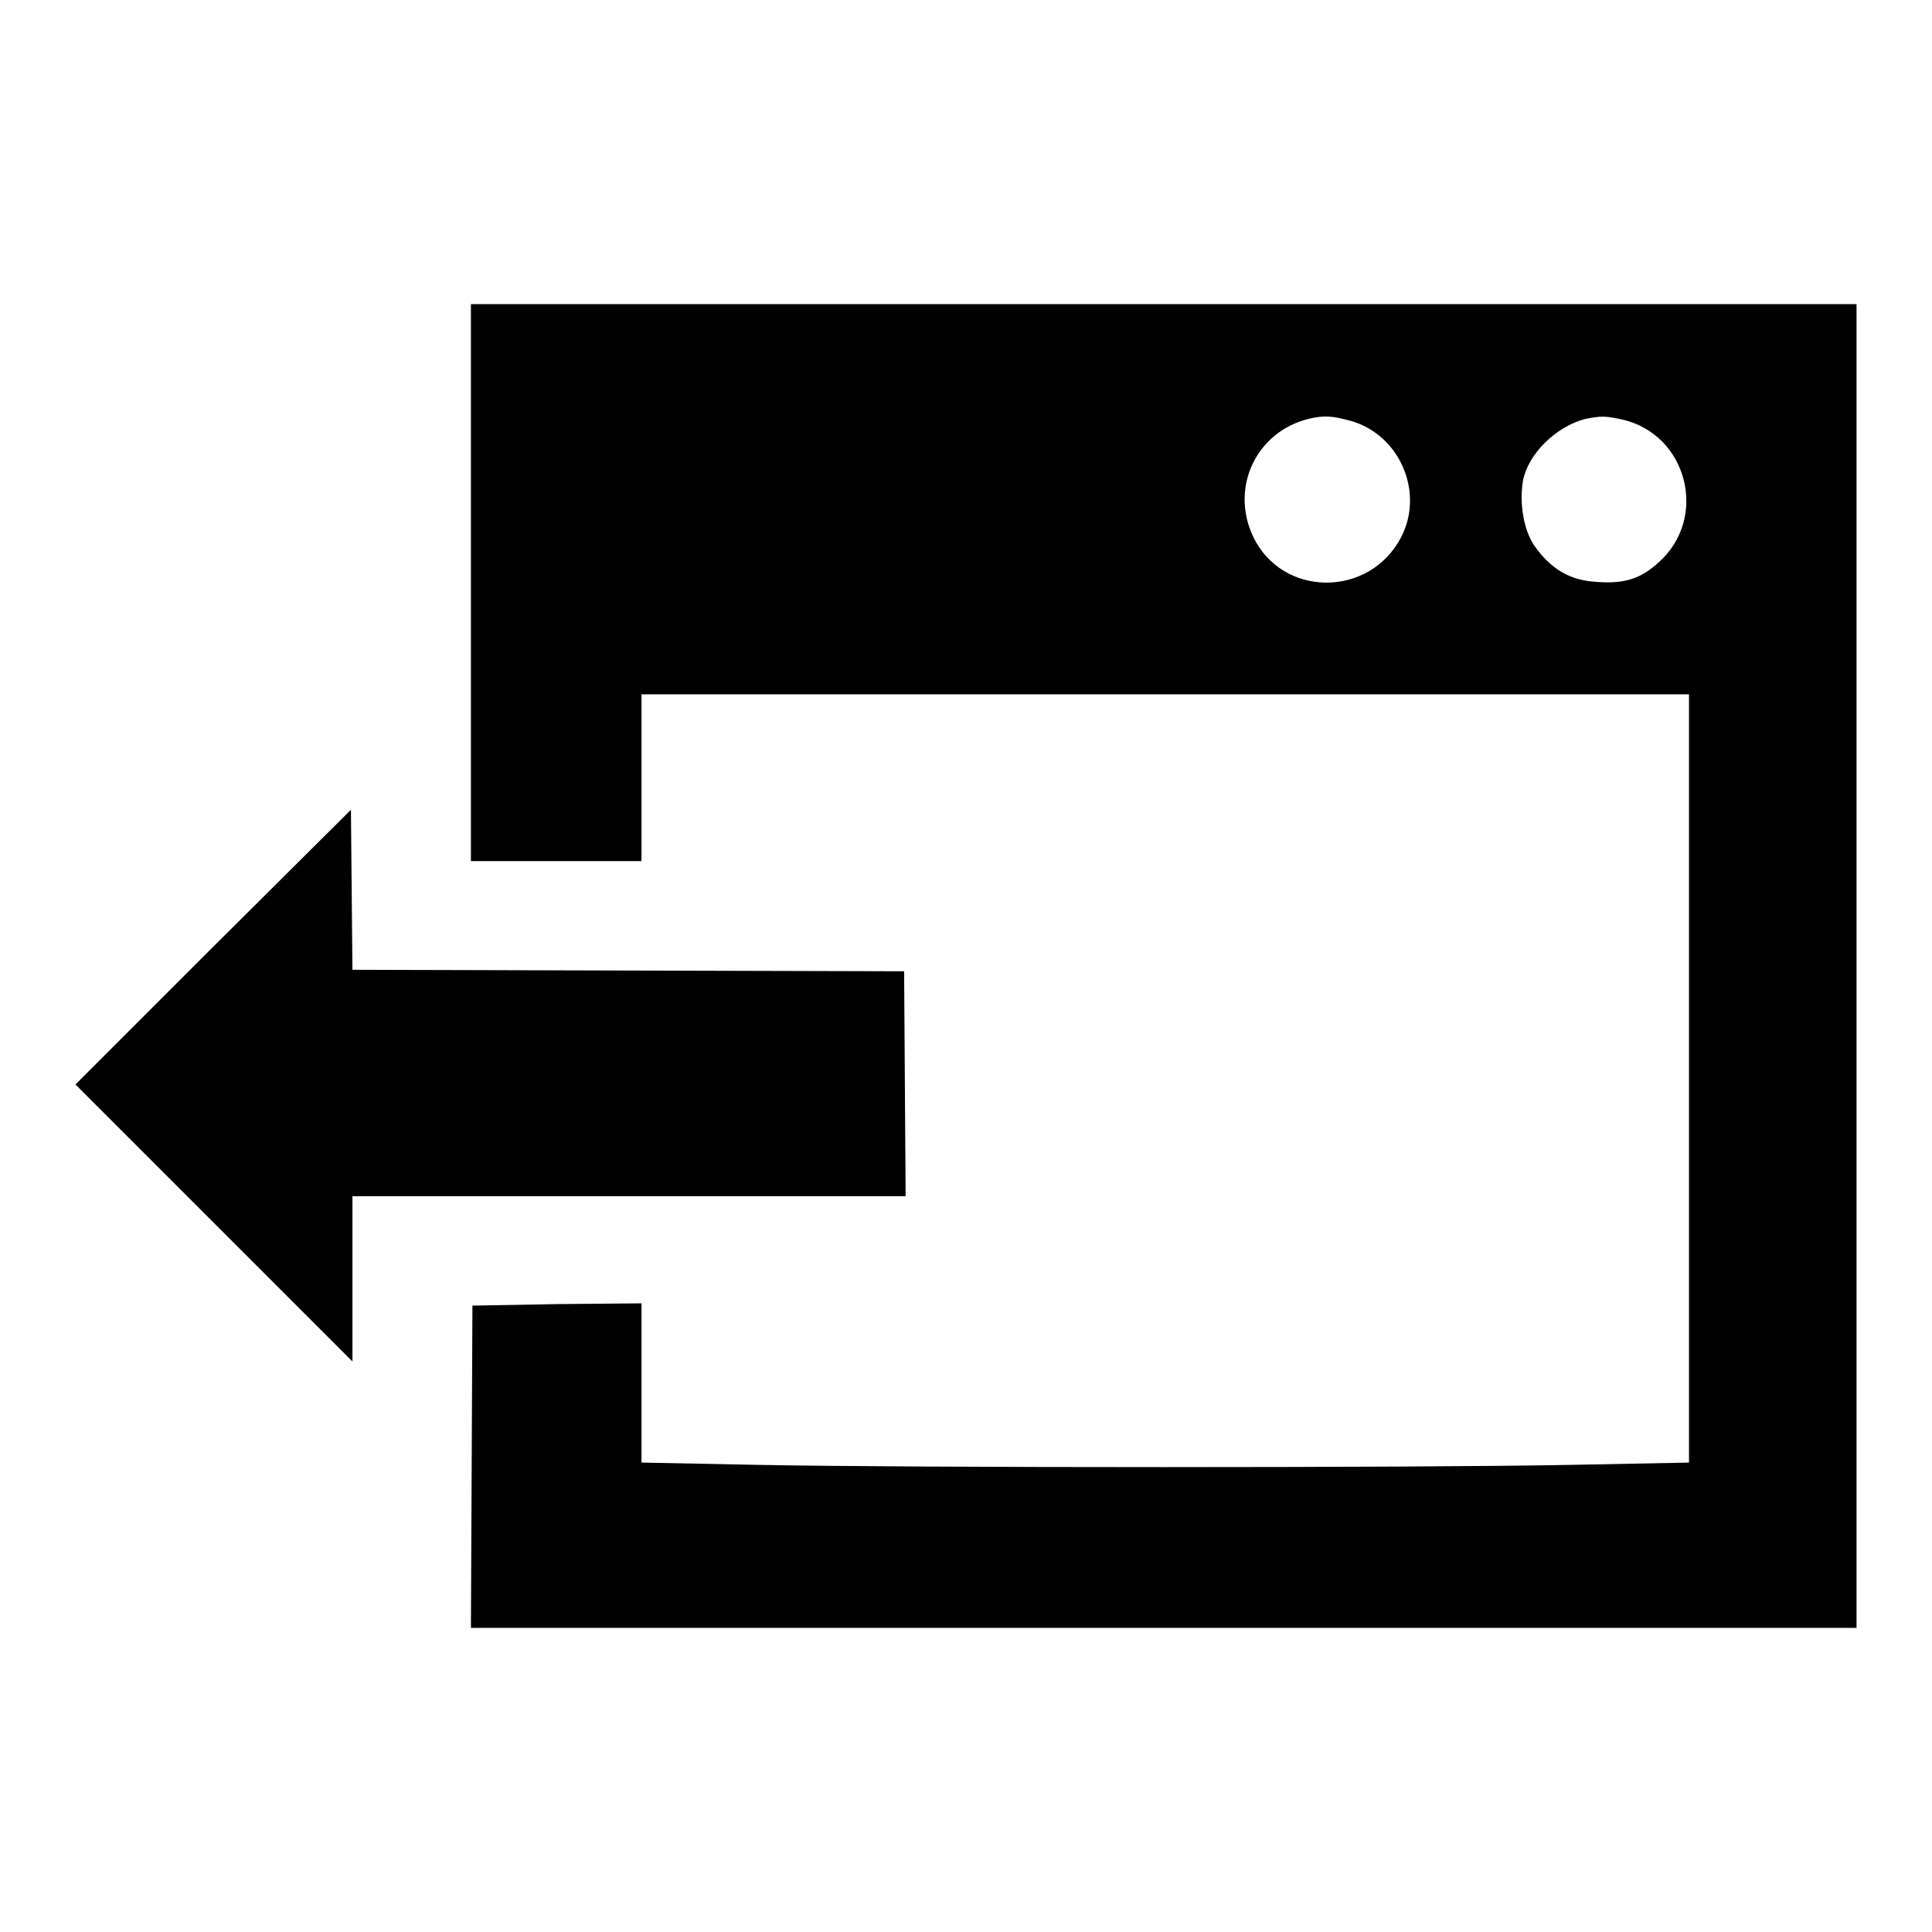
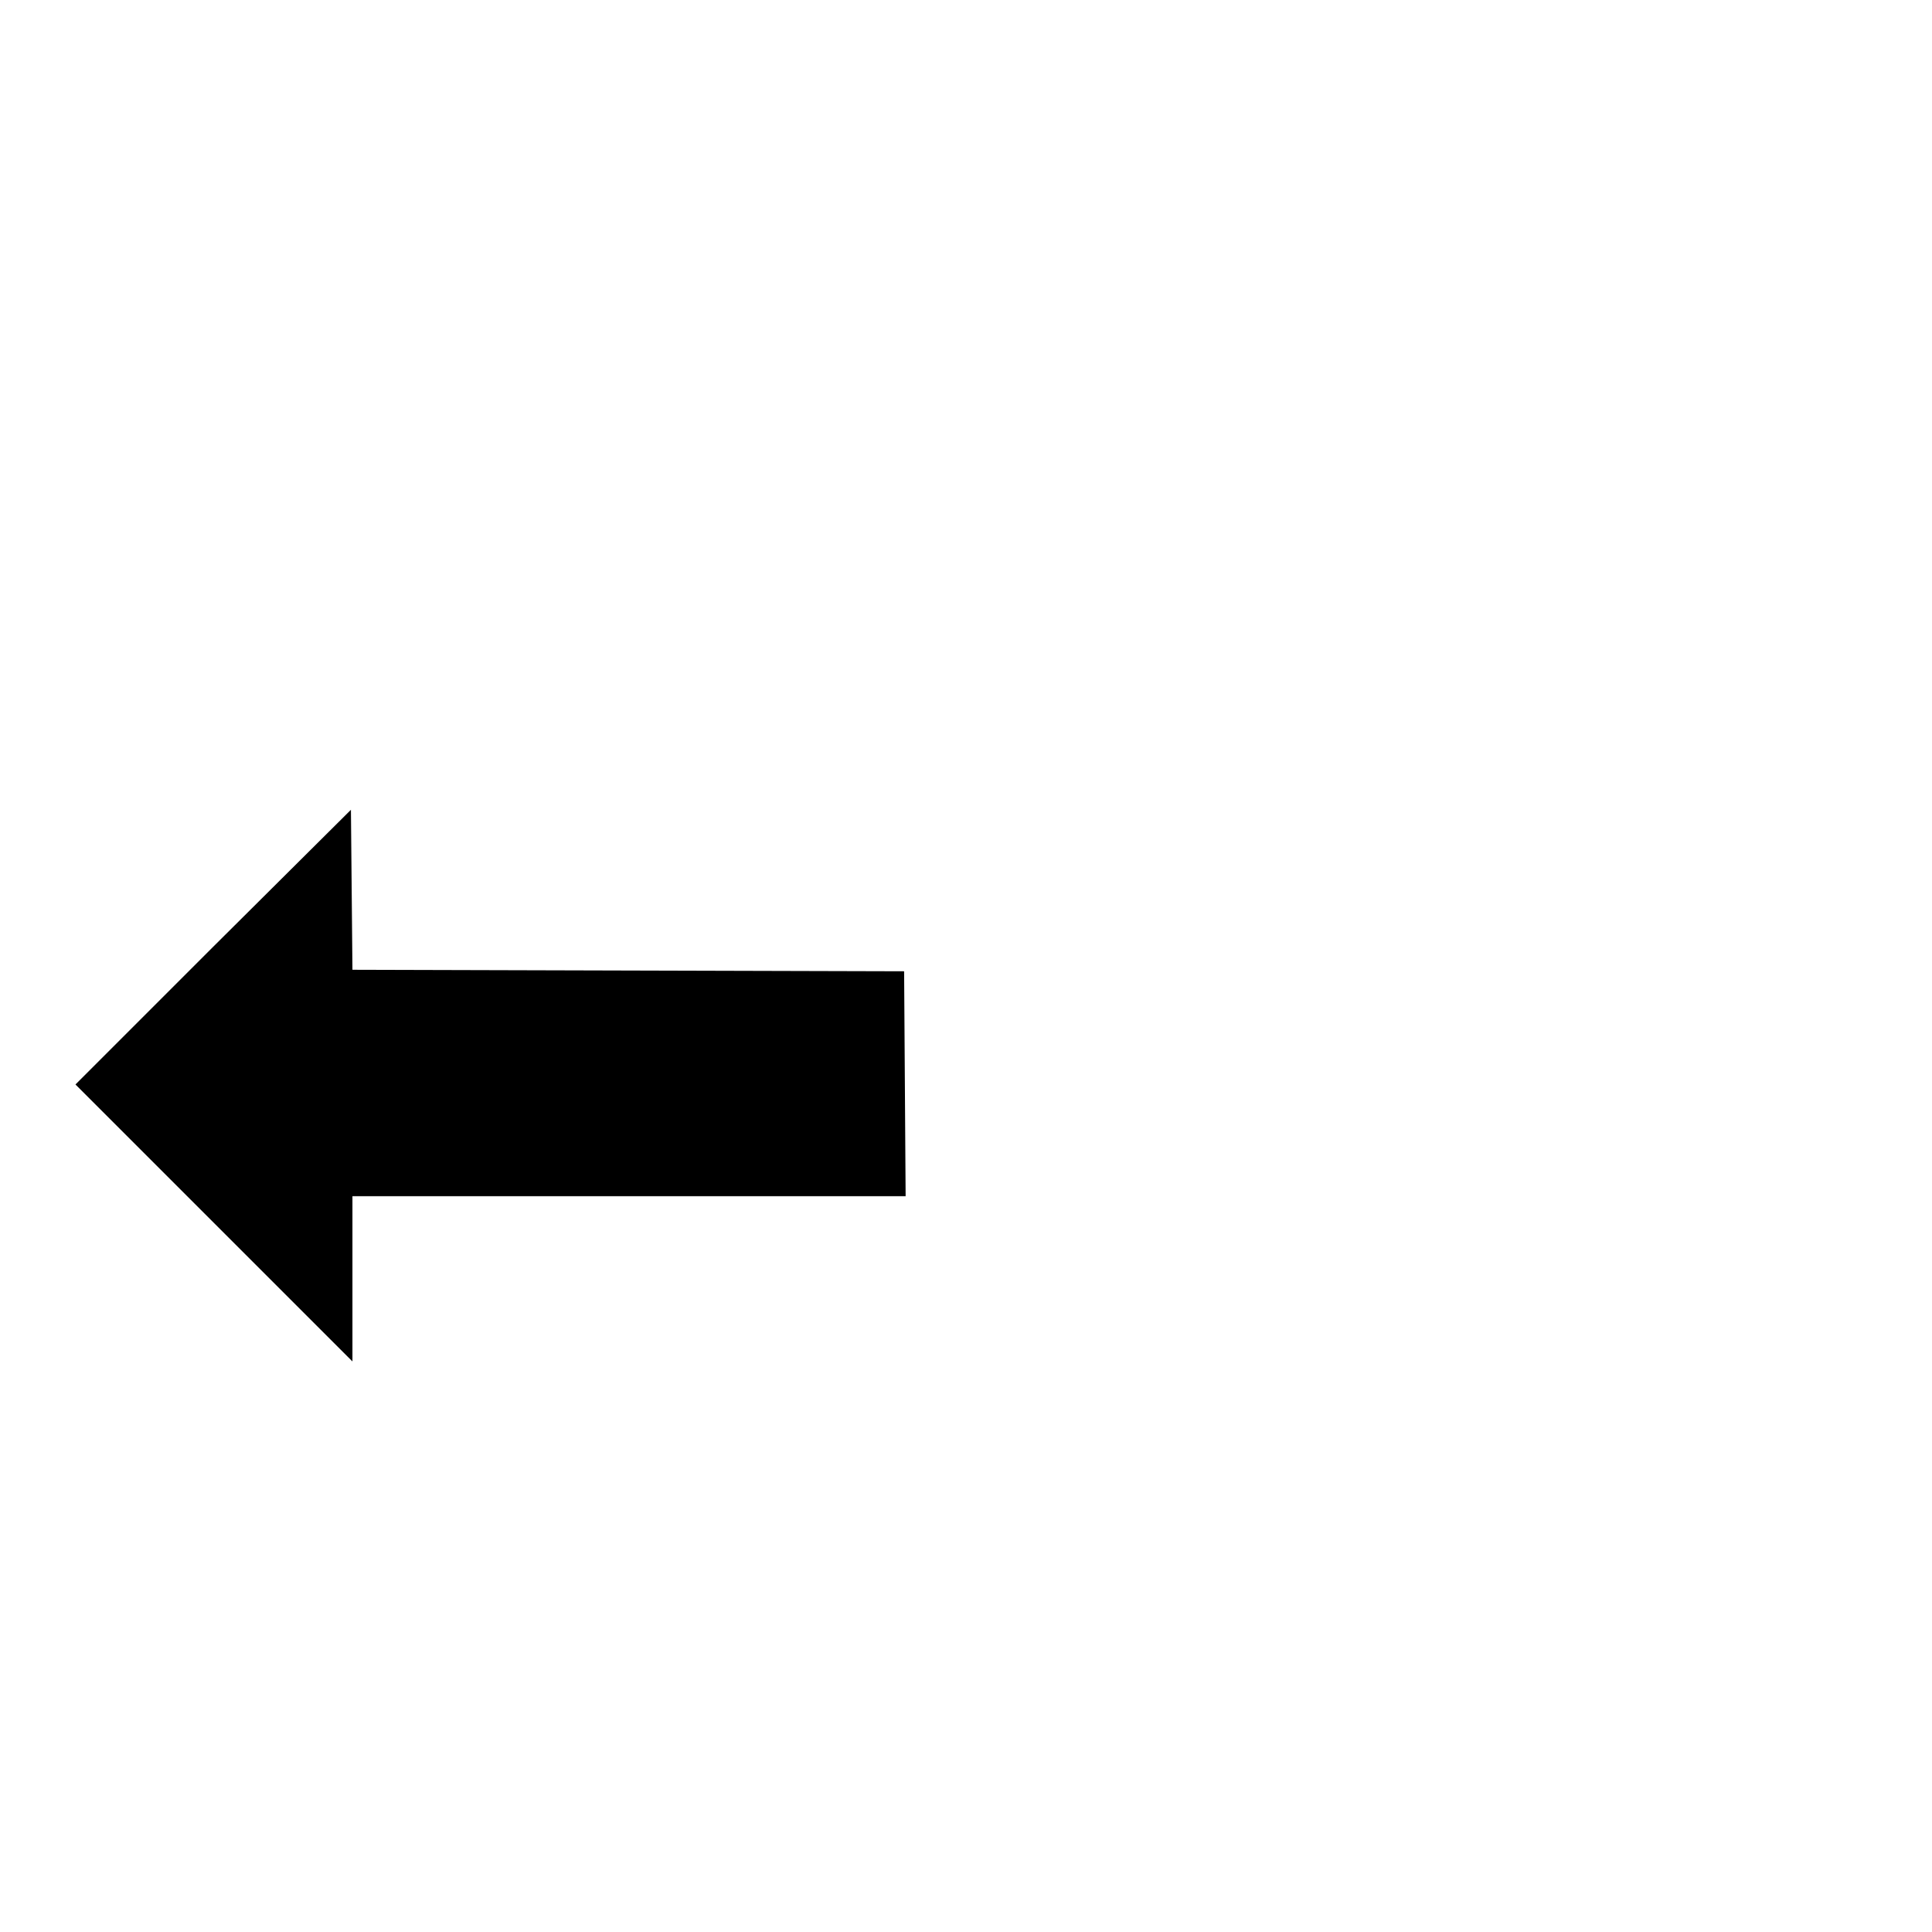
<svg xmlns="http://www.w3.org/2000/svg" version="1.1" x="0px" y="0px" viewBox="0 0 256 256" enable-background="new 0 0 256 256" xml:space="preserve">
  <g>
    <g>
      <g>
-         <path fill="#000000" d="M62.4,77.2v36.9h11.3H85v-11.1V92h69.4h69.4v50.9v50.9l-15.5,0.3c-20.2,0.4-88.3,0.4-108,0L85,193.8v-10.6v-10.5l-11.2,0.1L62.6,173l-0.1,21.3l-0.1,21.4h91.8H246V128V40.3h-91.8H62.4V77.2z M179.1,55.8c6.4,1.9,9.6,9.4,6.6,15.3c-4.2,8.2-15.9,8.1-19.7-0.1c-3-6.5,0.5-13.8,7.4-15.5C175.5,55,176.5,55.1,179.1,55.8z M215,55.6c8.6,2,11.4,13,4.8,18.9c-2.4,2.2-4.6,2.9-8.3,2.6c-3.5-0.2-6-1.7-8.2-4.8c-1.4-2.1-2-5.5-1.5-8.6c0.7-3.6,4.4-7.2,8.3-8.2C212.2,55.1,212.7,55.1,215,55.6z" />
        <path fill="#000000" d="M28.2,125.5L10,143.7l18.4,18.4l18.3,18.3v-11v-10.9h36.7H120l-0.1-14.9l-0.1-14.9l-36.5-0.1l-36.6-0.1l-0.1-10.6l-0.1-10.6L28.2,125.5z" />
      </g>
    </g>
  </g>
</svg>